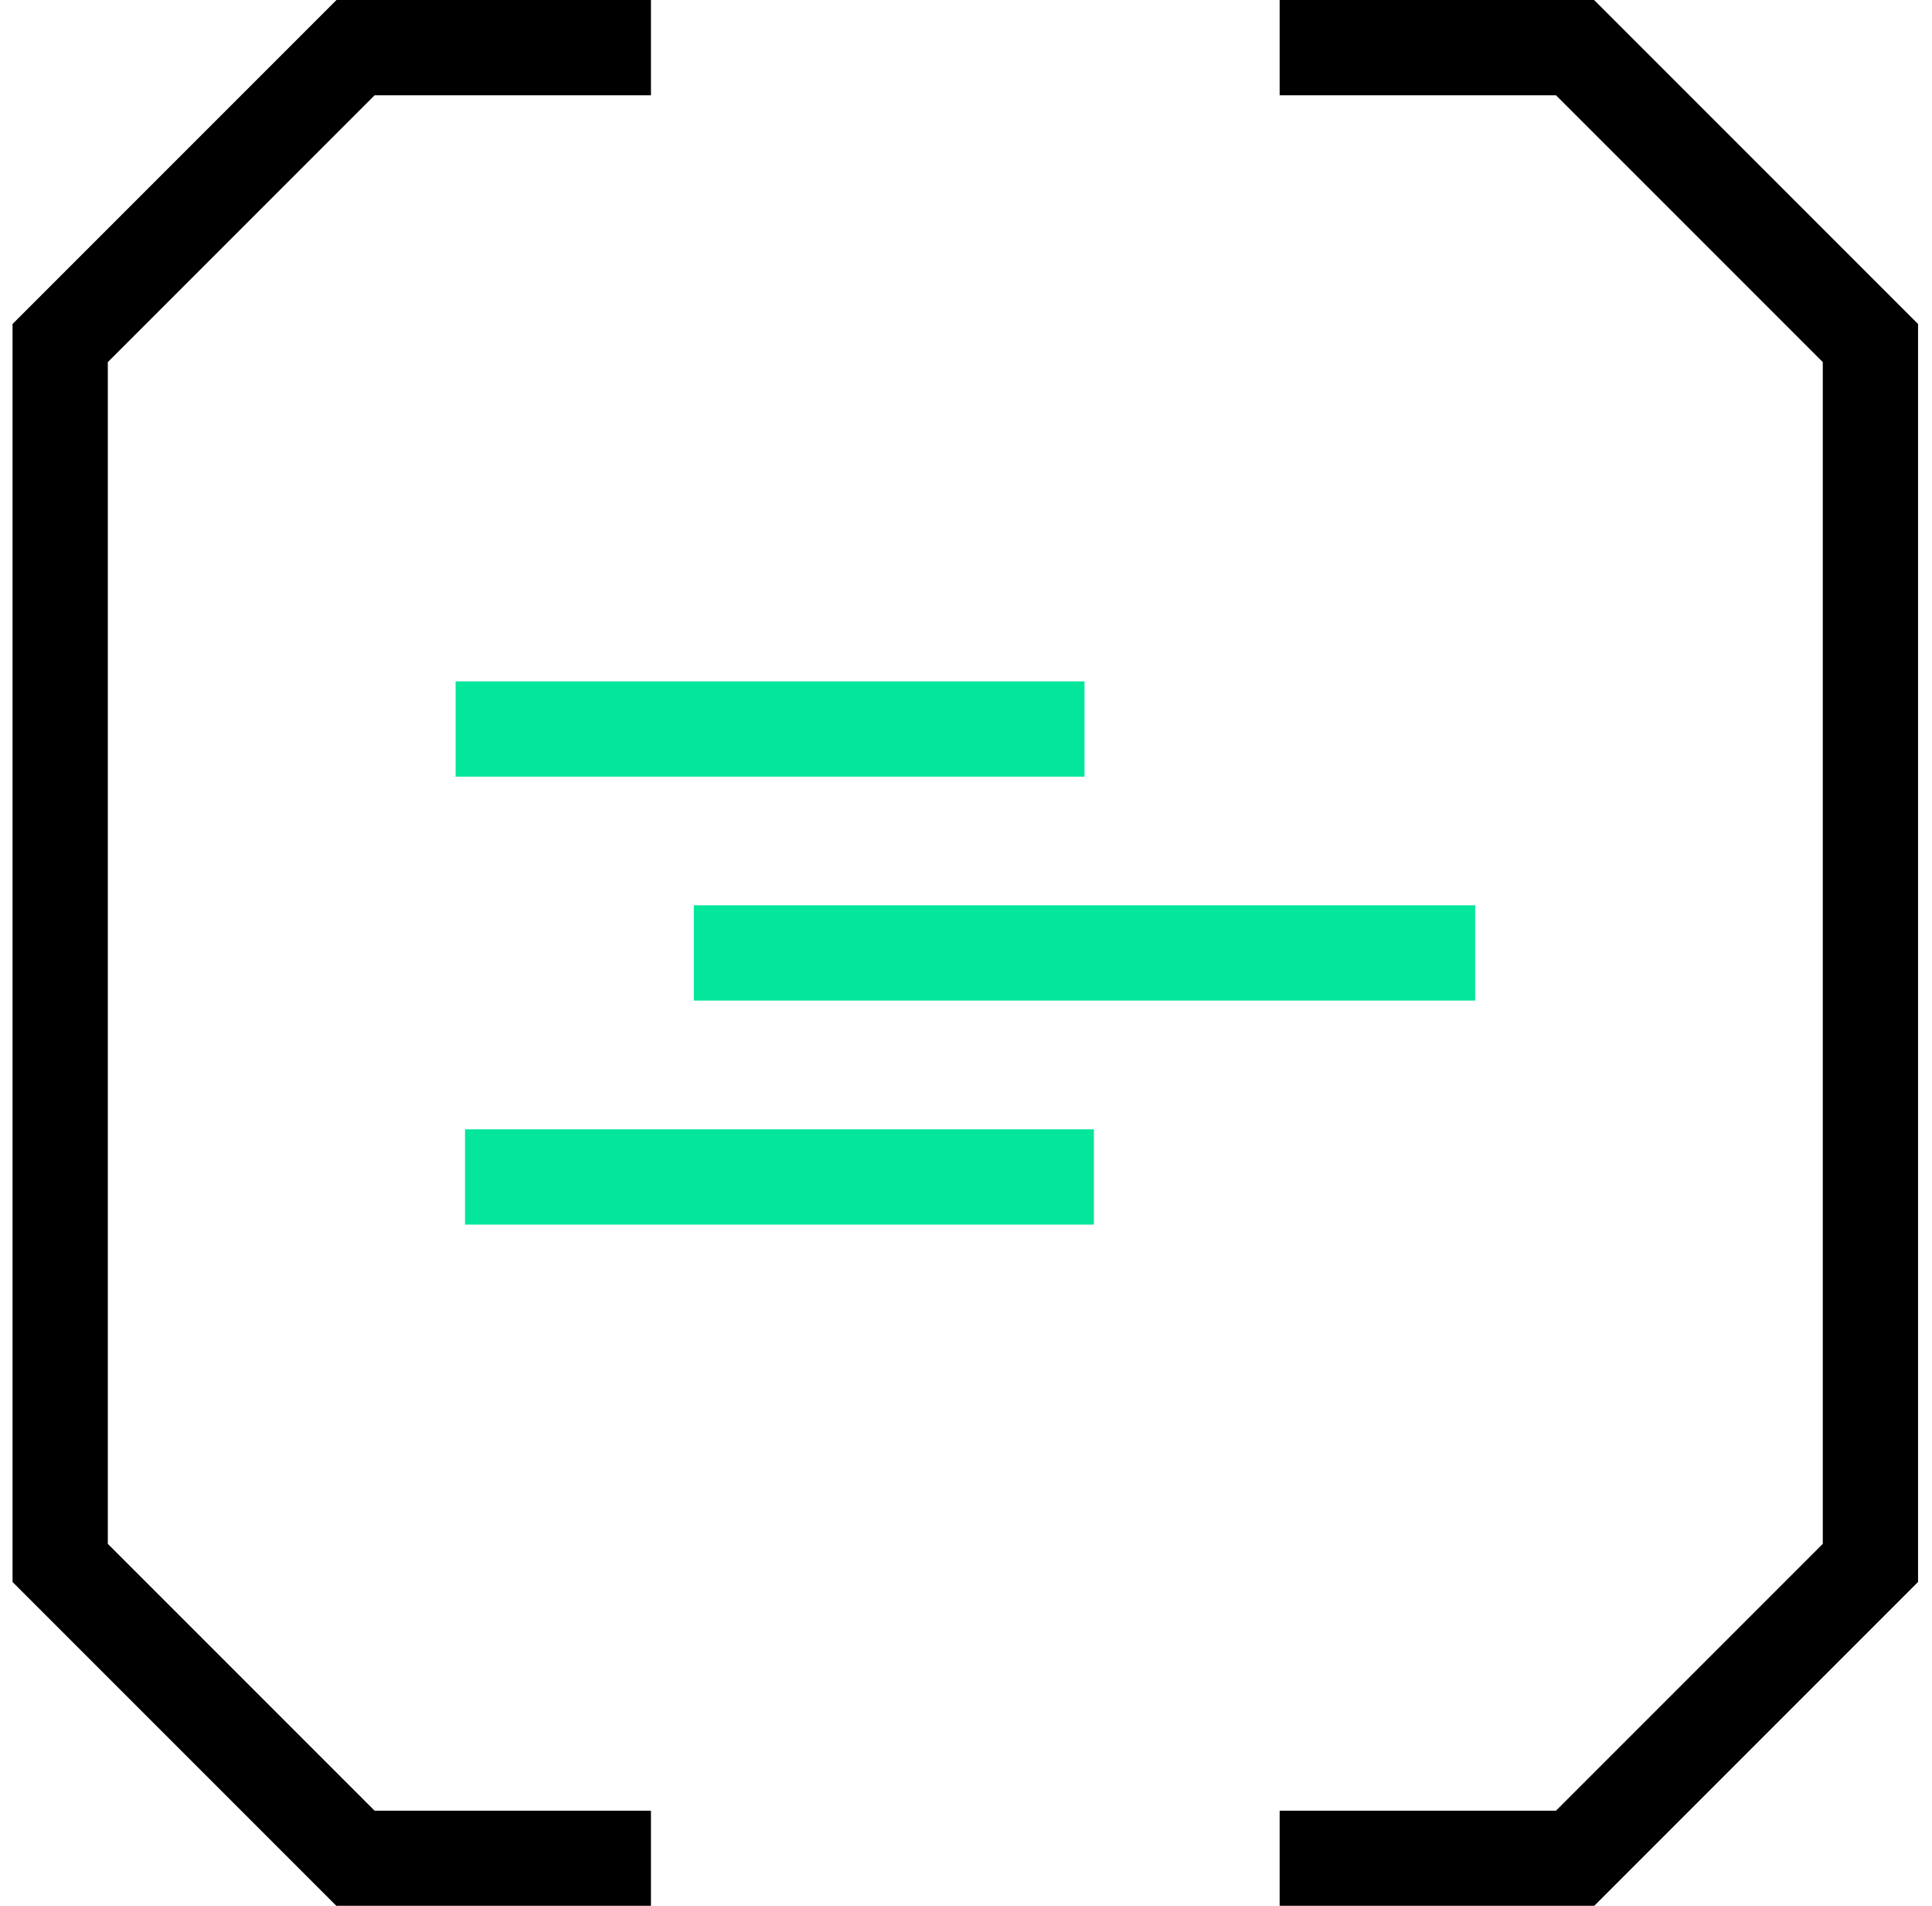
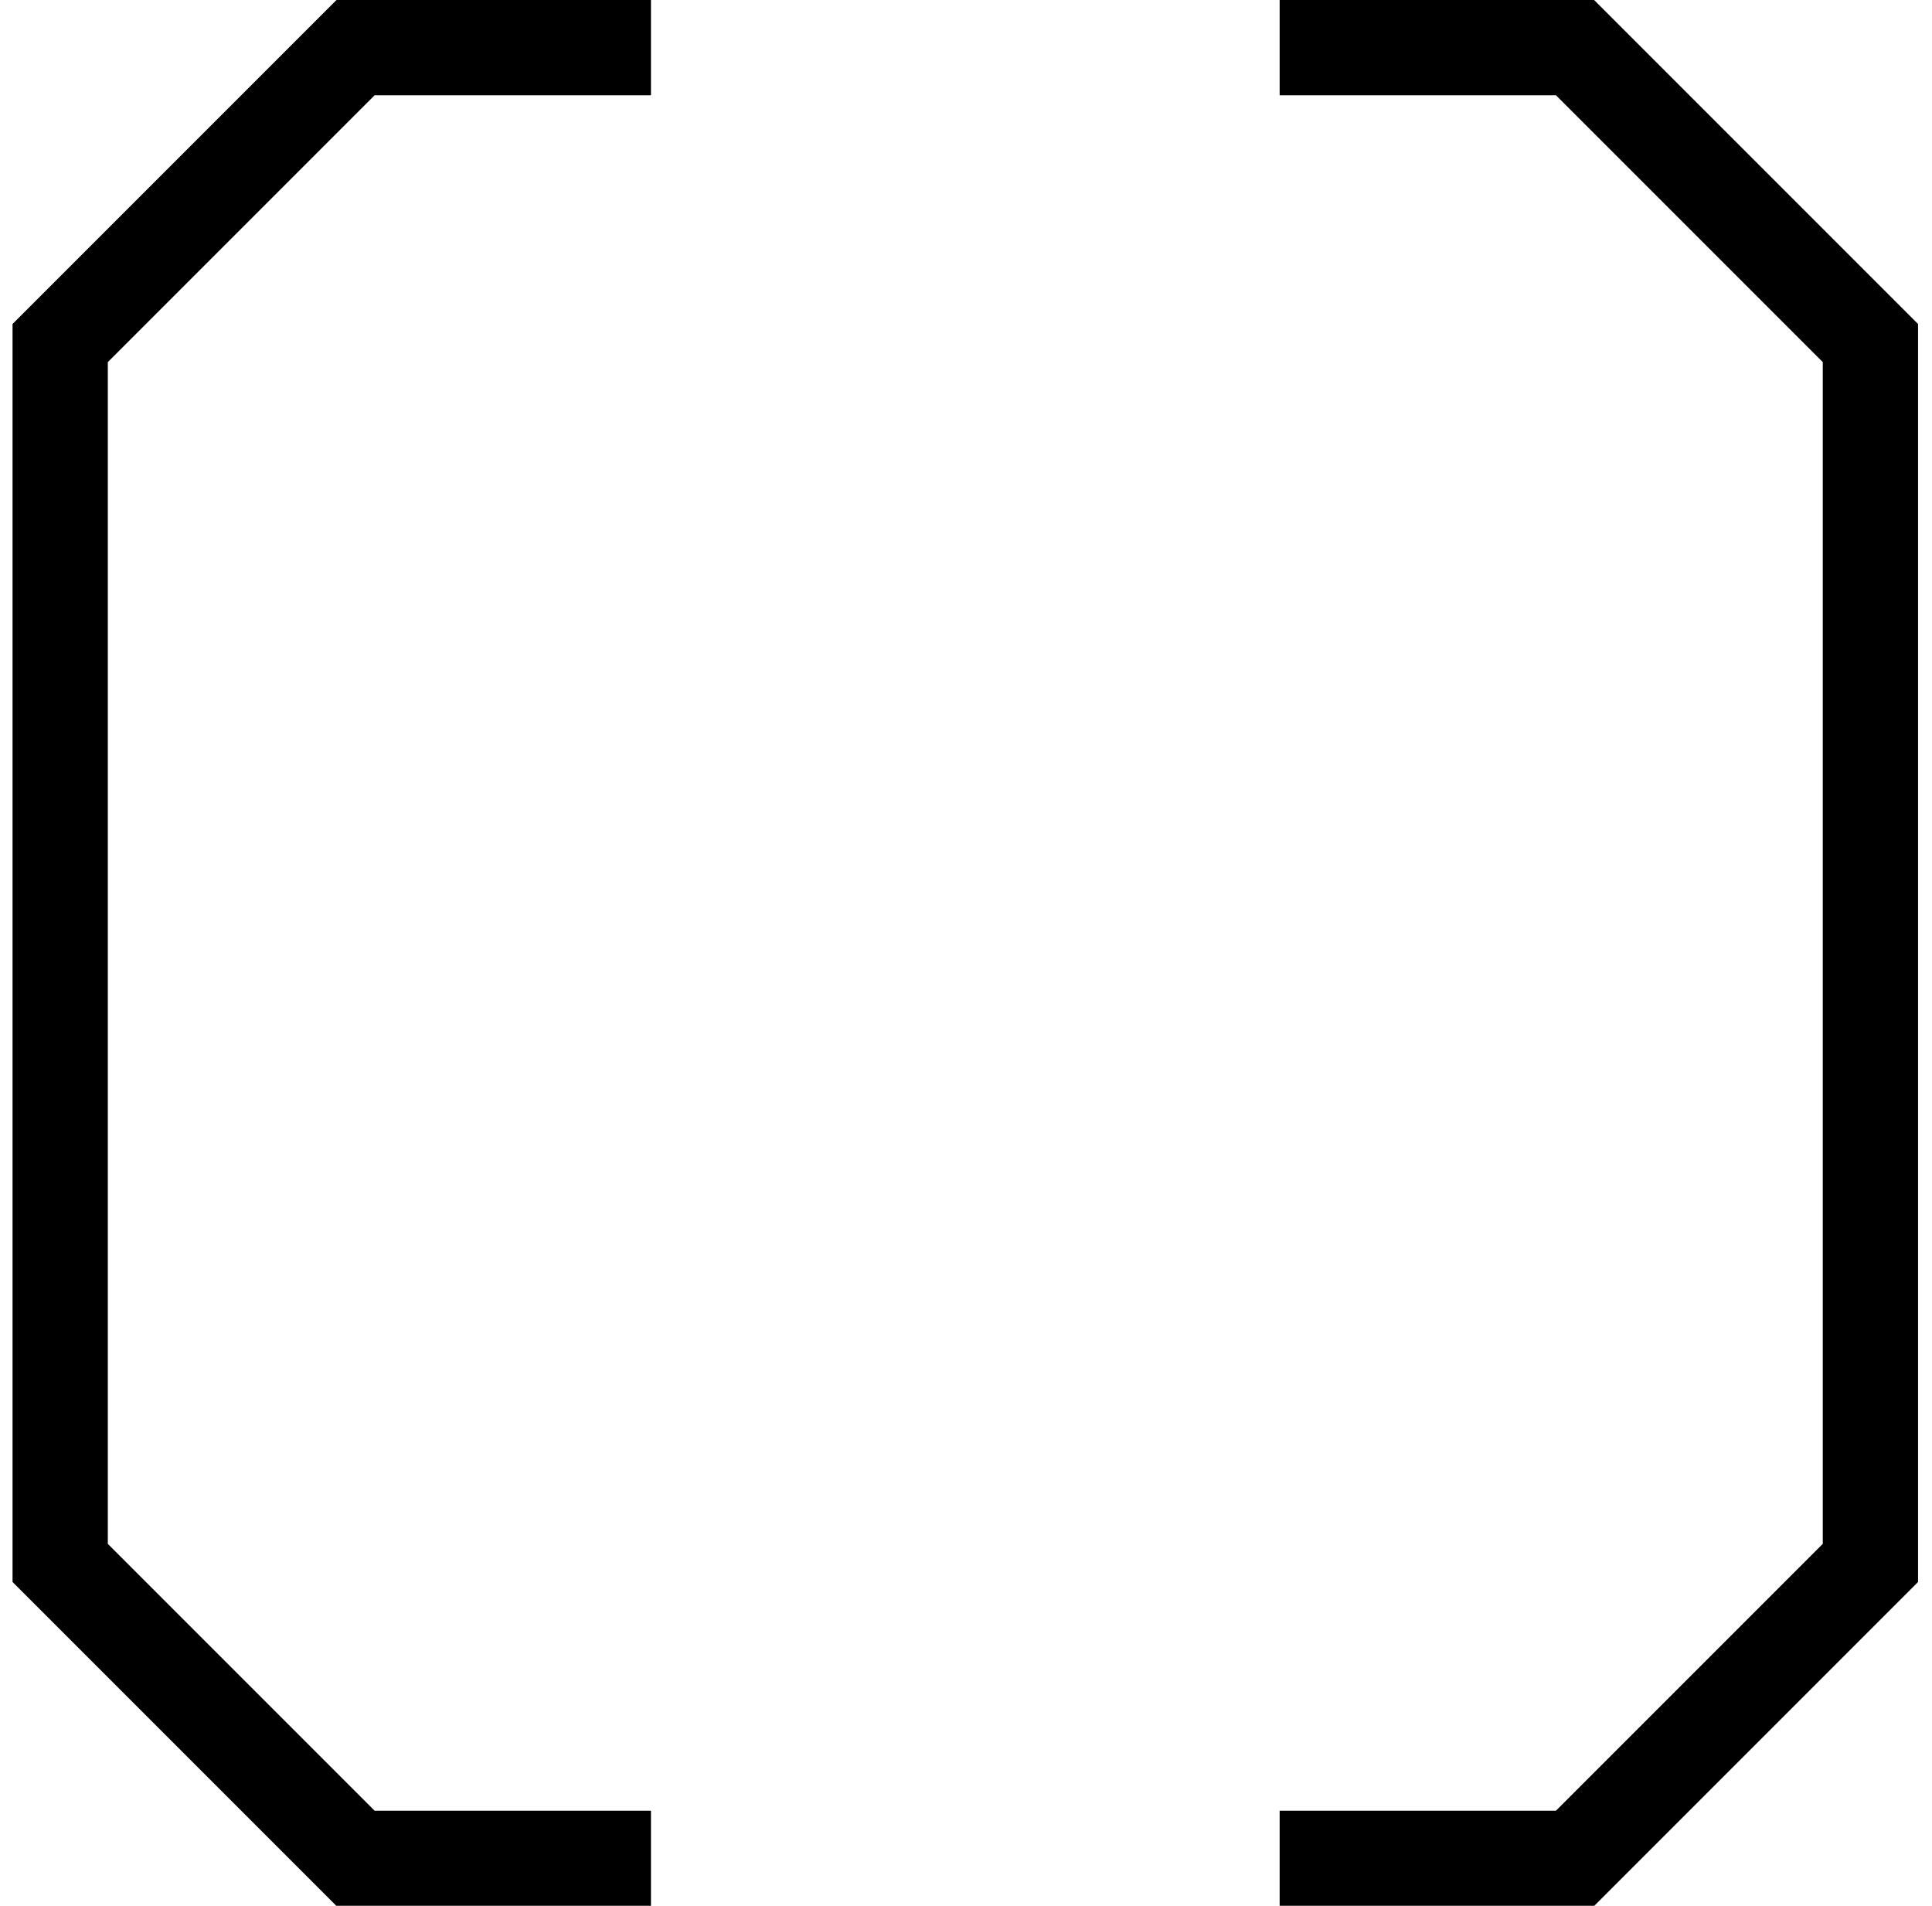
<svg xmlns="http://www.w3.org/2000/svg" width="73" height="72" viewBox="0 0 73 72" fill="none">
-   <path d="M40.978 25.742H17.215V29.342H40.978V25.742Z" fill="#04E69B" />
-   <path d="M41.333 42.665H17.57V46.265H41.333V42.665Z" fill="#04E69B" />
-   <path d="M55.739 34.202H26.216V37.802H55.739V34.202Z" fill="#04E69B" />
  <path d="M24.596 68.407H14.155L4.074 58.326V13.68L14.155 3.599H24.596V-0.001H12.715L0.474 12.24V59.766L12.715 72.007H24.596V68.407Z" fill="black" />
  <path d="M60.232 -0.001H48.351V3.599H58.792L68.873 13.68V58.326L58.792 68.407H48.351V72.007H60.232L72.473 59.766V12.24L60.232 -0.001Z" fill="black" />
</svg>